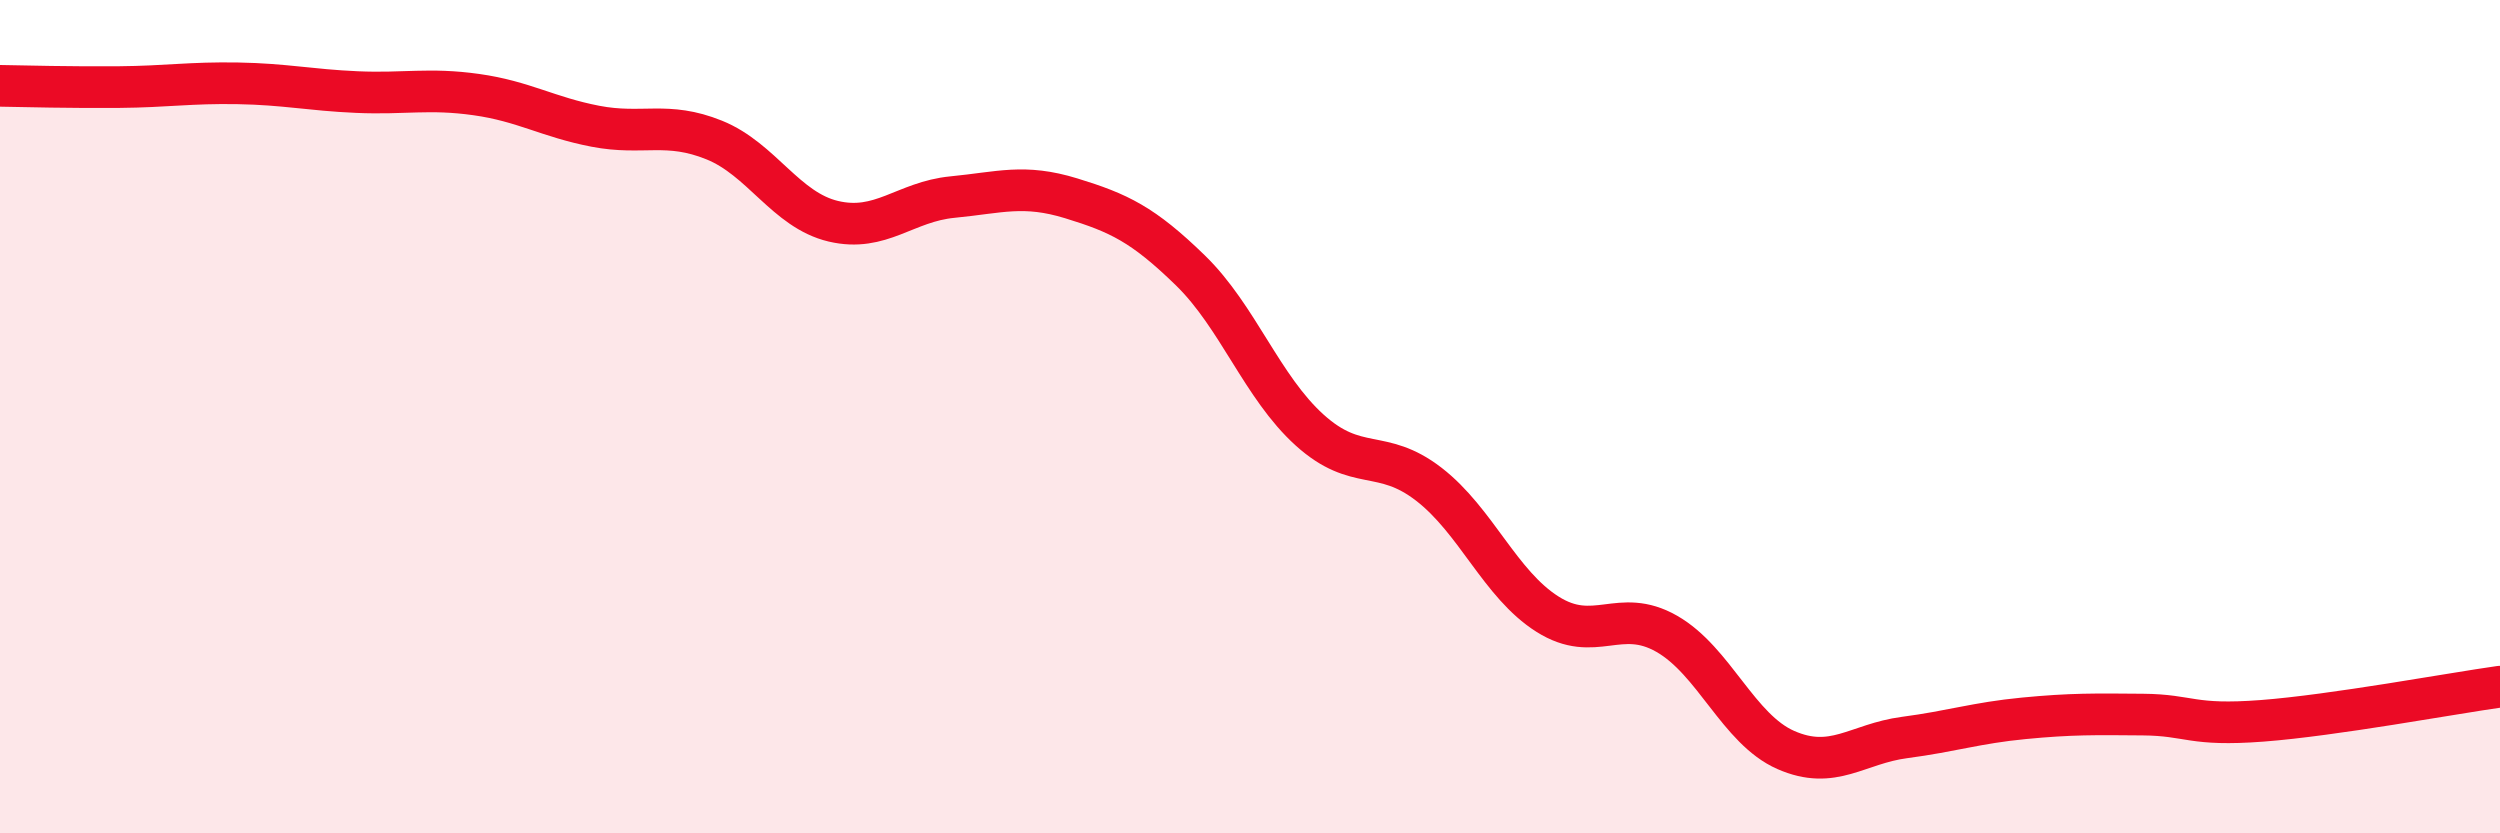
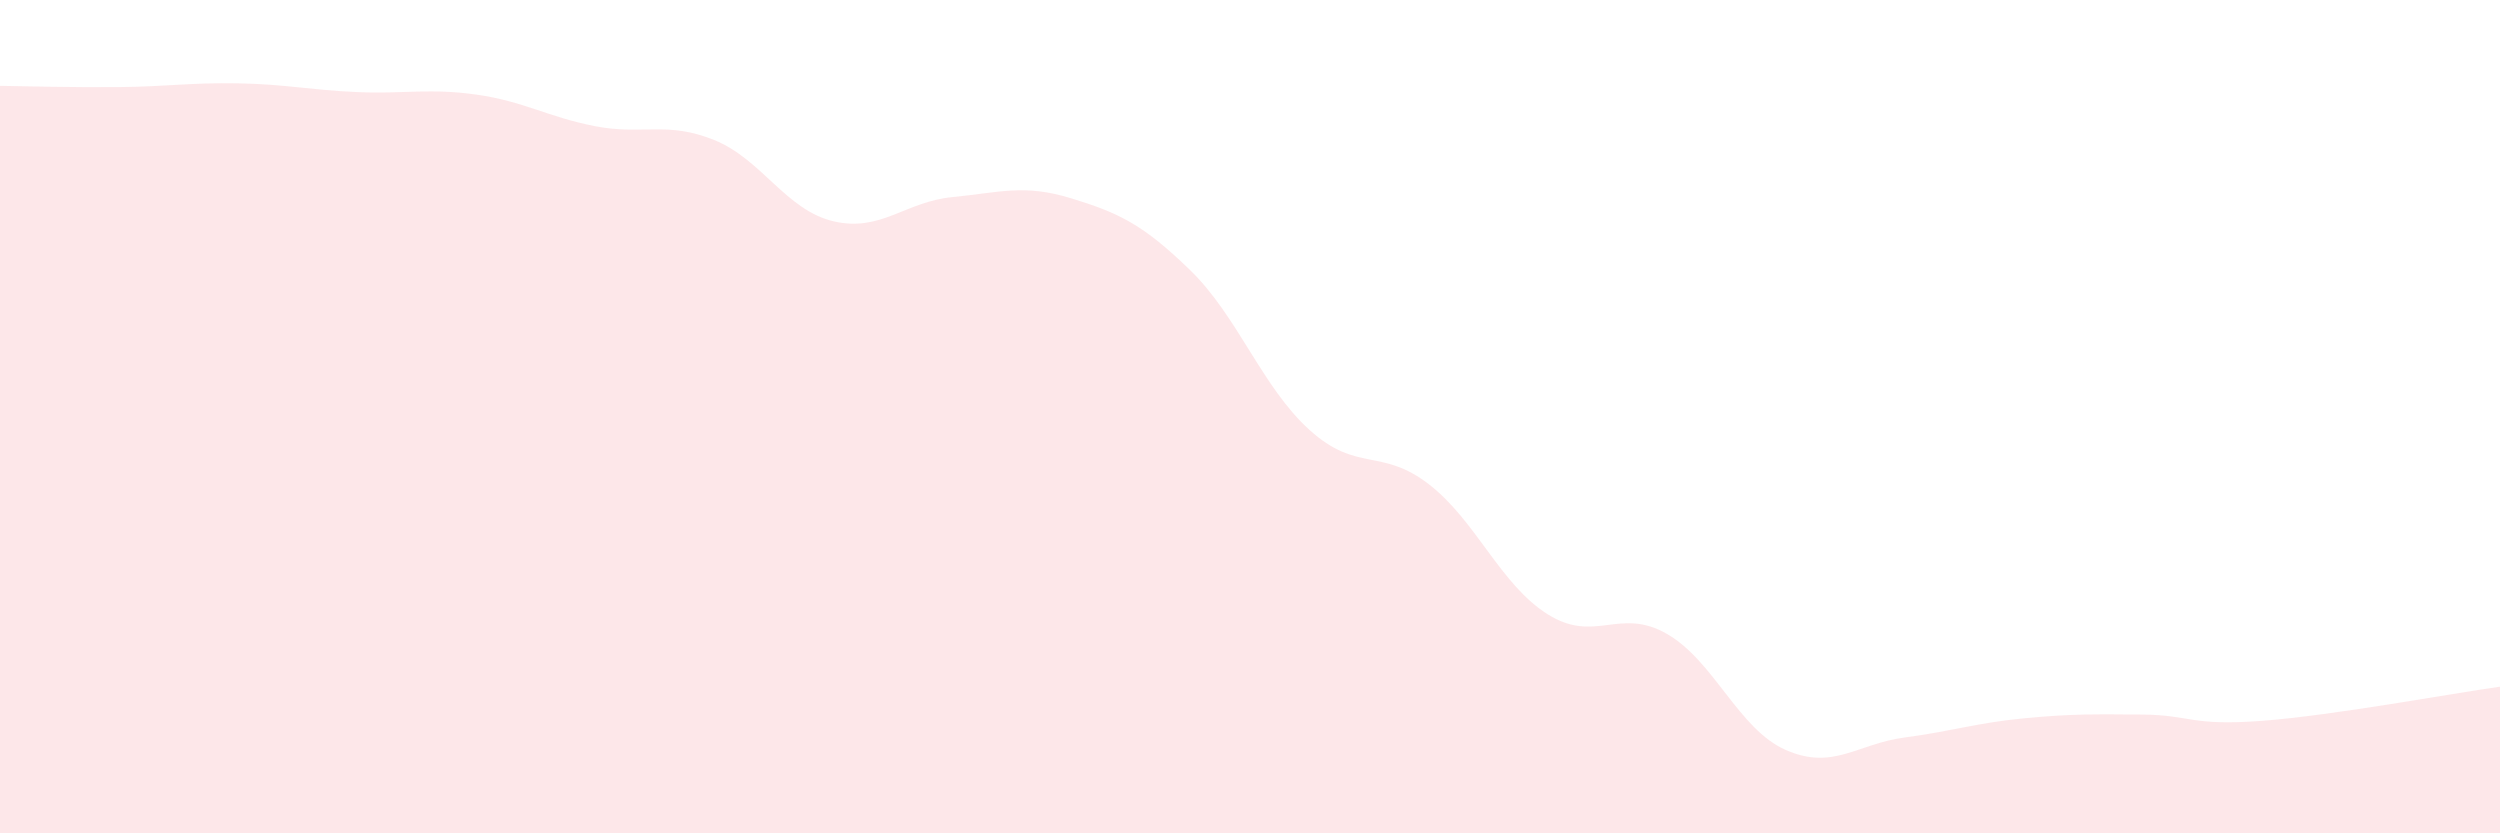
<svg xmlns="http://www.w3.org/2000/svg" width="60" height="20" viewBox="0 0 60 20">
  <path d="M 0,2.06 C 0.57,2.07 1.72,2.1 2.86,2.09 C 4,2.08 4.57,1.98 5.71,2 C 6.85,2.02 7.43,2.16 8.57,2.21 C 9.71,2.26 10.29,2.11 11.43,2.27 C 12.57,2.43 13.15,2.81 14.29,3.03 C 15.43,3.25 16,2.9 17.14,3.36 C 18.28,3.82 18.86,5.04 20,5.31 C 21.14,5.58 21.72,4.84 22.86,4.73 C 24,4.62 24.57,4.41 25.71,4.76 C 26.85,5.11 27.43,5.38 28.57,6.49 C 29.71,7.6 30.29,9.29 31.43,10.32 C 32.57,11.35 33.15,10.74 34.29,11.62 C 35.43,12.5 36,14.02 37.14,14.74 C 38.28,15.46 38.86,14.56 40,15.21 C 41.14,15.86 41.72,17.5 42.86,18 C 44,18.5 44.57,17.85 45.71,17.7 C 46.85,17.55 47.43,17.35 48.57,17.24 C 49.71,17.13 50.29,17.14 51.43,17.15 C 52.57,17.16 52.58,17.43 54.29,17.3 C 56,17.17 58.86,16.64 60,16.48L60 20L0 20Z" fill="#EB0A25" opacity="0.1" stroke-linecap="round" stroke-linejoin="round" />
-   <path d="M 0,2.06 C 0.57,2.07 1.72,2.1 2.86,2.09 C 4,2.08 4.57,1.98 5.71,2 C 6.85,2.02 7.43,2.16 8.57,2.21 C 9.71,2.26 10.29,2.11 11.43,2.27 C 12.57,2.43 13.15,2.81 14.29,3.03 C 15.43,3.25 16,2.9 17.14,3.36 C 18.28,3.82 18.86,5.04 20,5.31 C 21.14,5.58 21.72,4.84 22.86,4.73 C 24,4.62 24.57,4.41 25.71,4.76 C 26.85,5.11 27.43,5.38 28.57,6.49 C 29.71,7.6 30.29,9.29 31.43,10.32 C 32.57,11.35 33.15,10.74 34.29,11.62 C 35.43,12.5 36,14.02 37.14,14.74 C 38.28,15.46 38.86,14.56 40,15.21 C 41.14,15.86 41.72,17.5 42.86,18 C 44,18.5 44.57,17.85 45.71,17.7 C 46.85,17.55 47.43,17.35 48.57,17.24 C 49.71,17.13 50.29,17.14 51.43,17.15 C 52.57,17.16 52.58,17.43 54.29,17.3 C 56,17.17 58.86,16.64 60,16.48" stroke="#EB0A25" stroke-width="1" fill="none" stroke-linecap="round" stroke-linejoin="round" />
</svg>